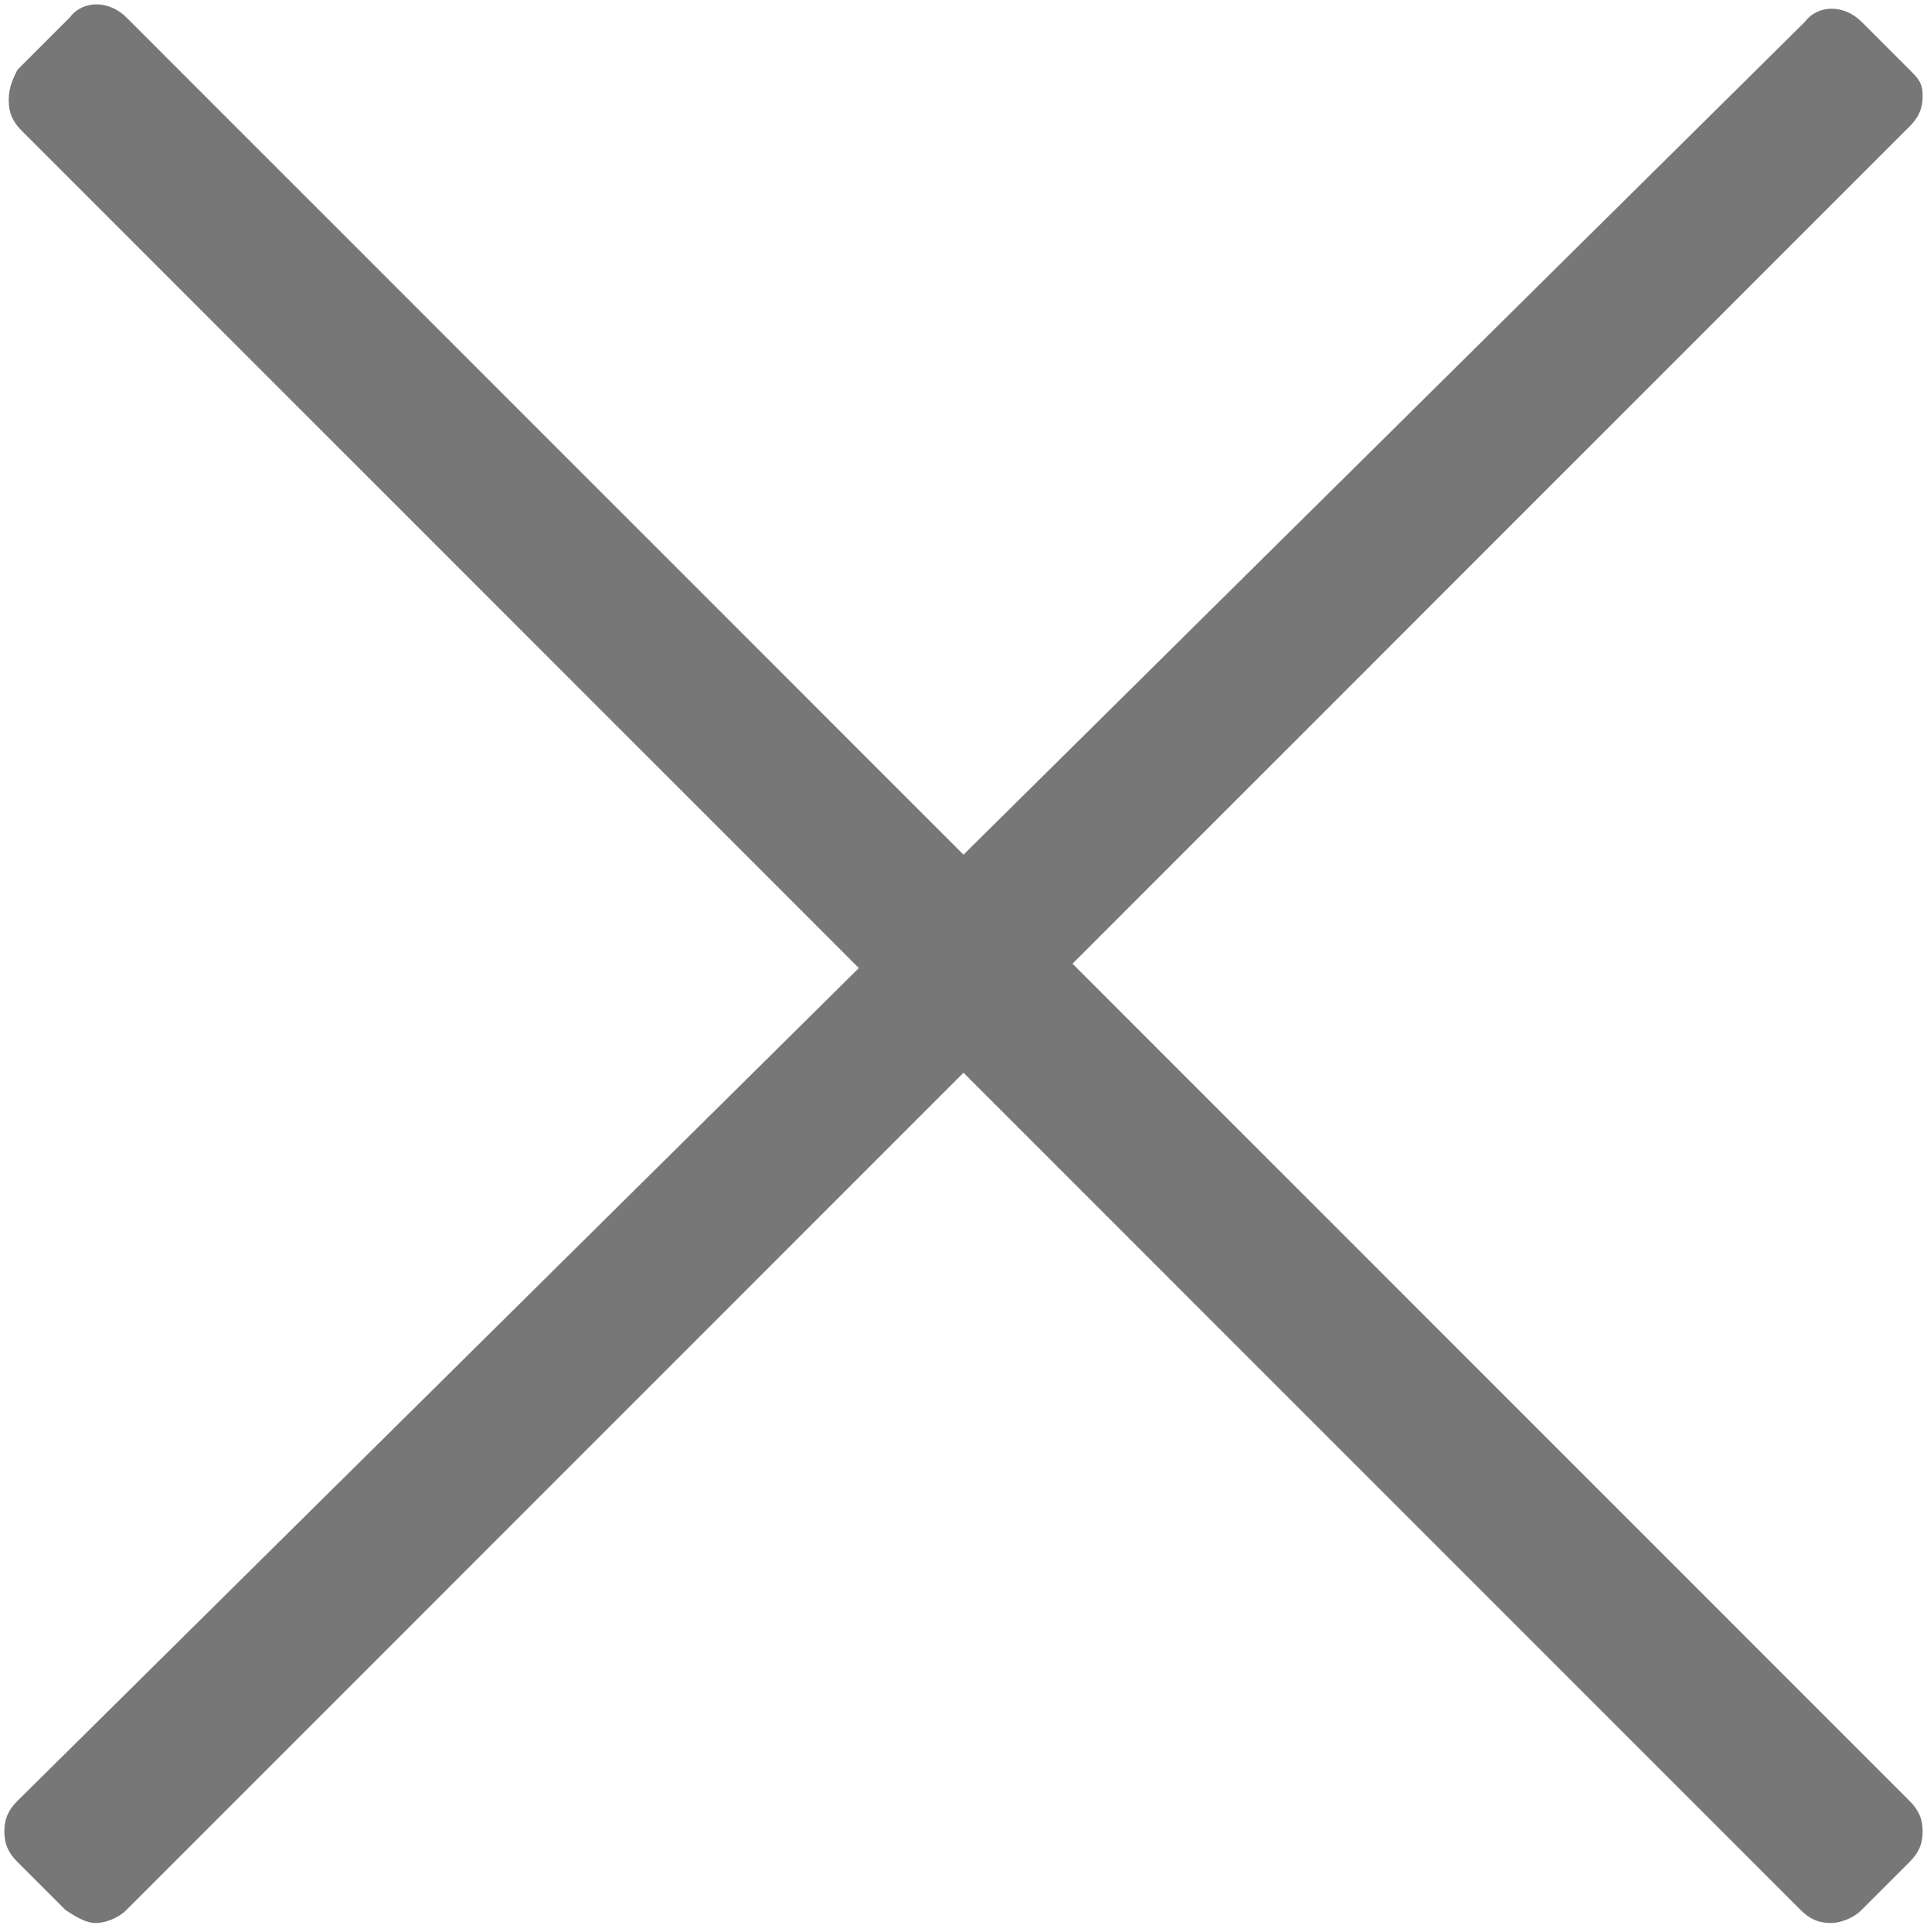
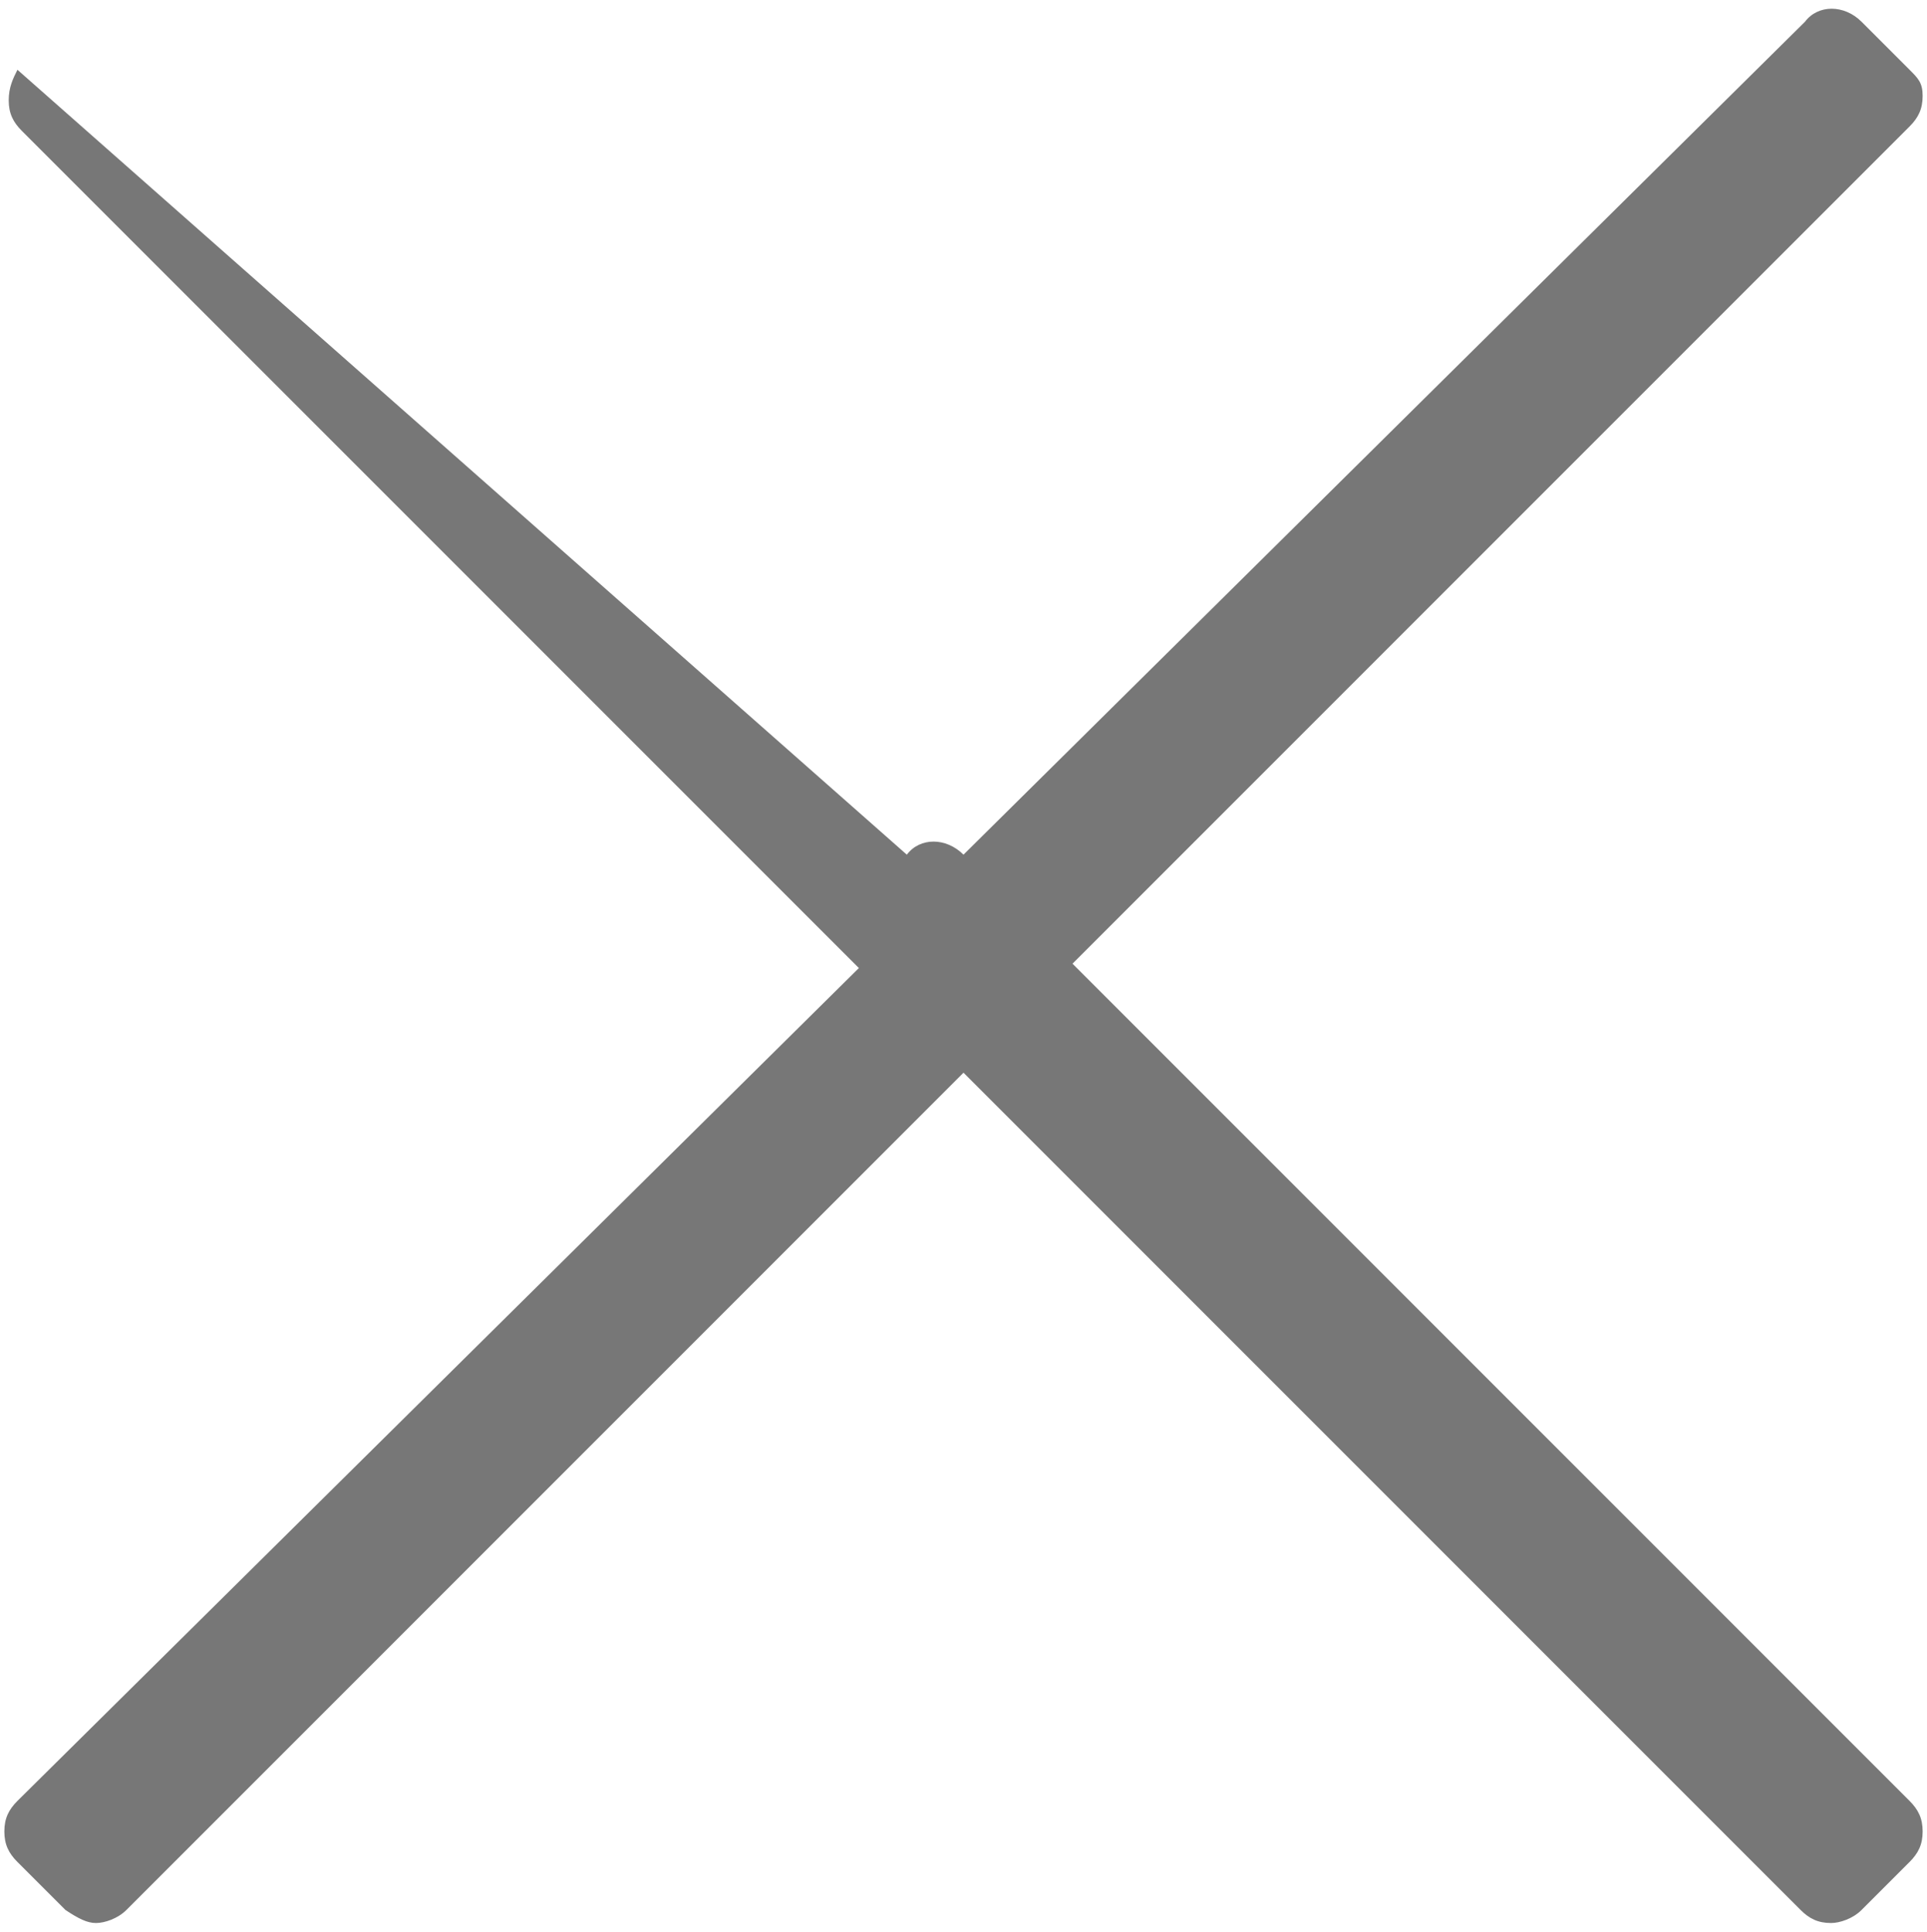
<svg xmlns="http://www.w3.org/2000/svg" version="1.1" id="Camada_1" x="0px" y="0px" viewBox="0 0 44.2 44.3" style="enable-background:new 0 0 44.2 44.3;" xml:space="preserve">
  <style type="text/css">
	.st0{fill:#777777;}
</style>
  <title>Fechar</title>
-   <path class="st0" d="M43.8,41.3L24.6,22.1L43.8,2.9c0.2-0.2,0.3-0.4,0.3-0.7S44,1.8,43.8,1.6l-1.1-1.1c-0.4-0.4-1-0.4-1.3,0  L22.1,19.6L2.9,0.4c-0.4-0.4-1-0.4-1.3,0L0.4,1.6C0.3,1.8,0.2,2,0.2,2.3s0.1,0.5,0.3,0.7l19.2,19.2L0.4,41.3  c-0.2,0.2-0.3,0.4-0.3,0.7c0,0.3,0.1,0.5,0.3,0.7l1.1,1.1C1.8,44,2,44.1,2.2,44.1s0.5-0.1,0.7-0.3l19.2-19.2l19.2,19.2  c0.2,0.2,0.4,0.3,0.7,0.3c0.2,0,0.5-0.1,0.7-0.3l1.1-1.1c0.2-0.2,0.3-0.4,0.3-0.7C44.1,41.7,44,41.5,43.8,41.3z" />
+   <path class="st0" d="M43.8,41.3L24.6,22.1L43.8,2.9c0.2-0.2,0.3-0.4,0.3-0.7S44,1.8,43.8,1.6l-1.1-1.1c-0.4-0.4-1-0.4-1.3,0  L22.1,19.6c-0.4-0.4-1-0.4-1.3,0L0.4,1.6C0.3,1.8,0.2,2,0.2,2.3s0.1,0.5,0.3,0.7l19.2,19.2L0.4,41.3  c-0.2,0.2-0.3,0.4-0.3,0.7c0,0.3,0.1,0.5,0.3,0.7l1.1,1.1C1.8,44,2,44.1,2.2,44.1s0.5-0.1,0.7-0.3l19.2-19.2l19.2,19.2  c0.2,0.2,0.4,0.3,0.7,0.3c0.2,0,0.5-0.1,0.7-0.3l1.1-1.1c0.2-0.2,0.3-0.4,0.3-0.7C44.1,41.7,44,41.5,43.8,41.3z" />
</svg>